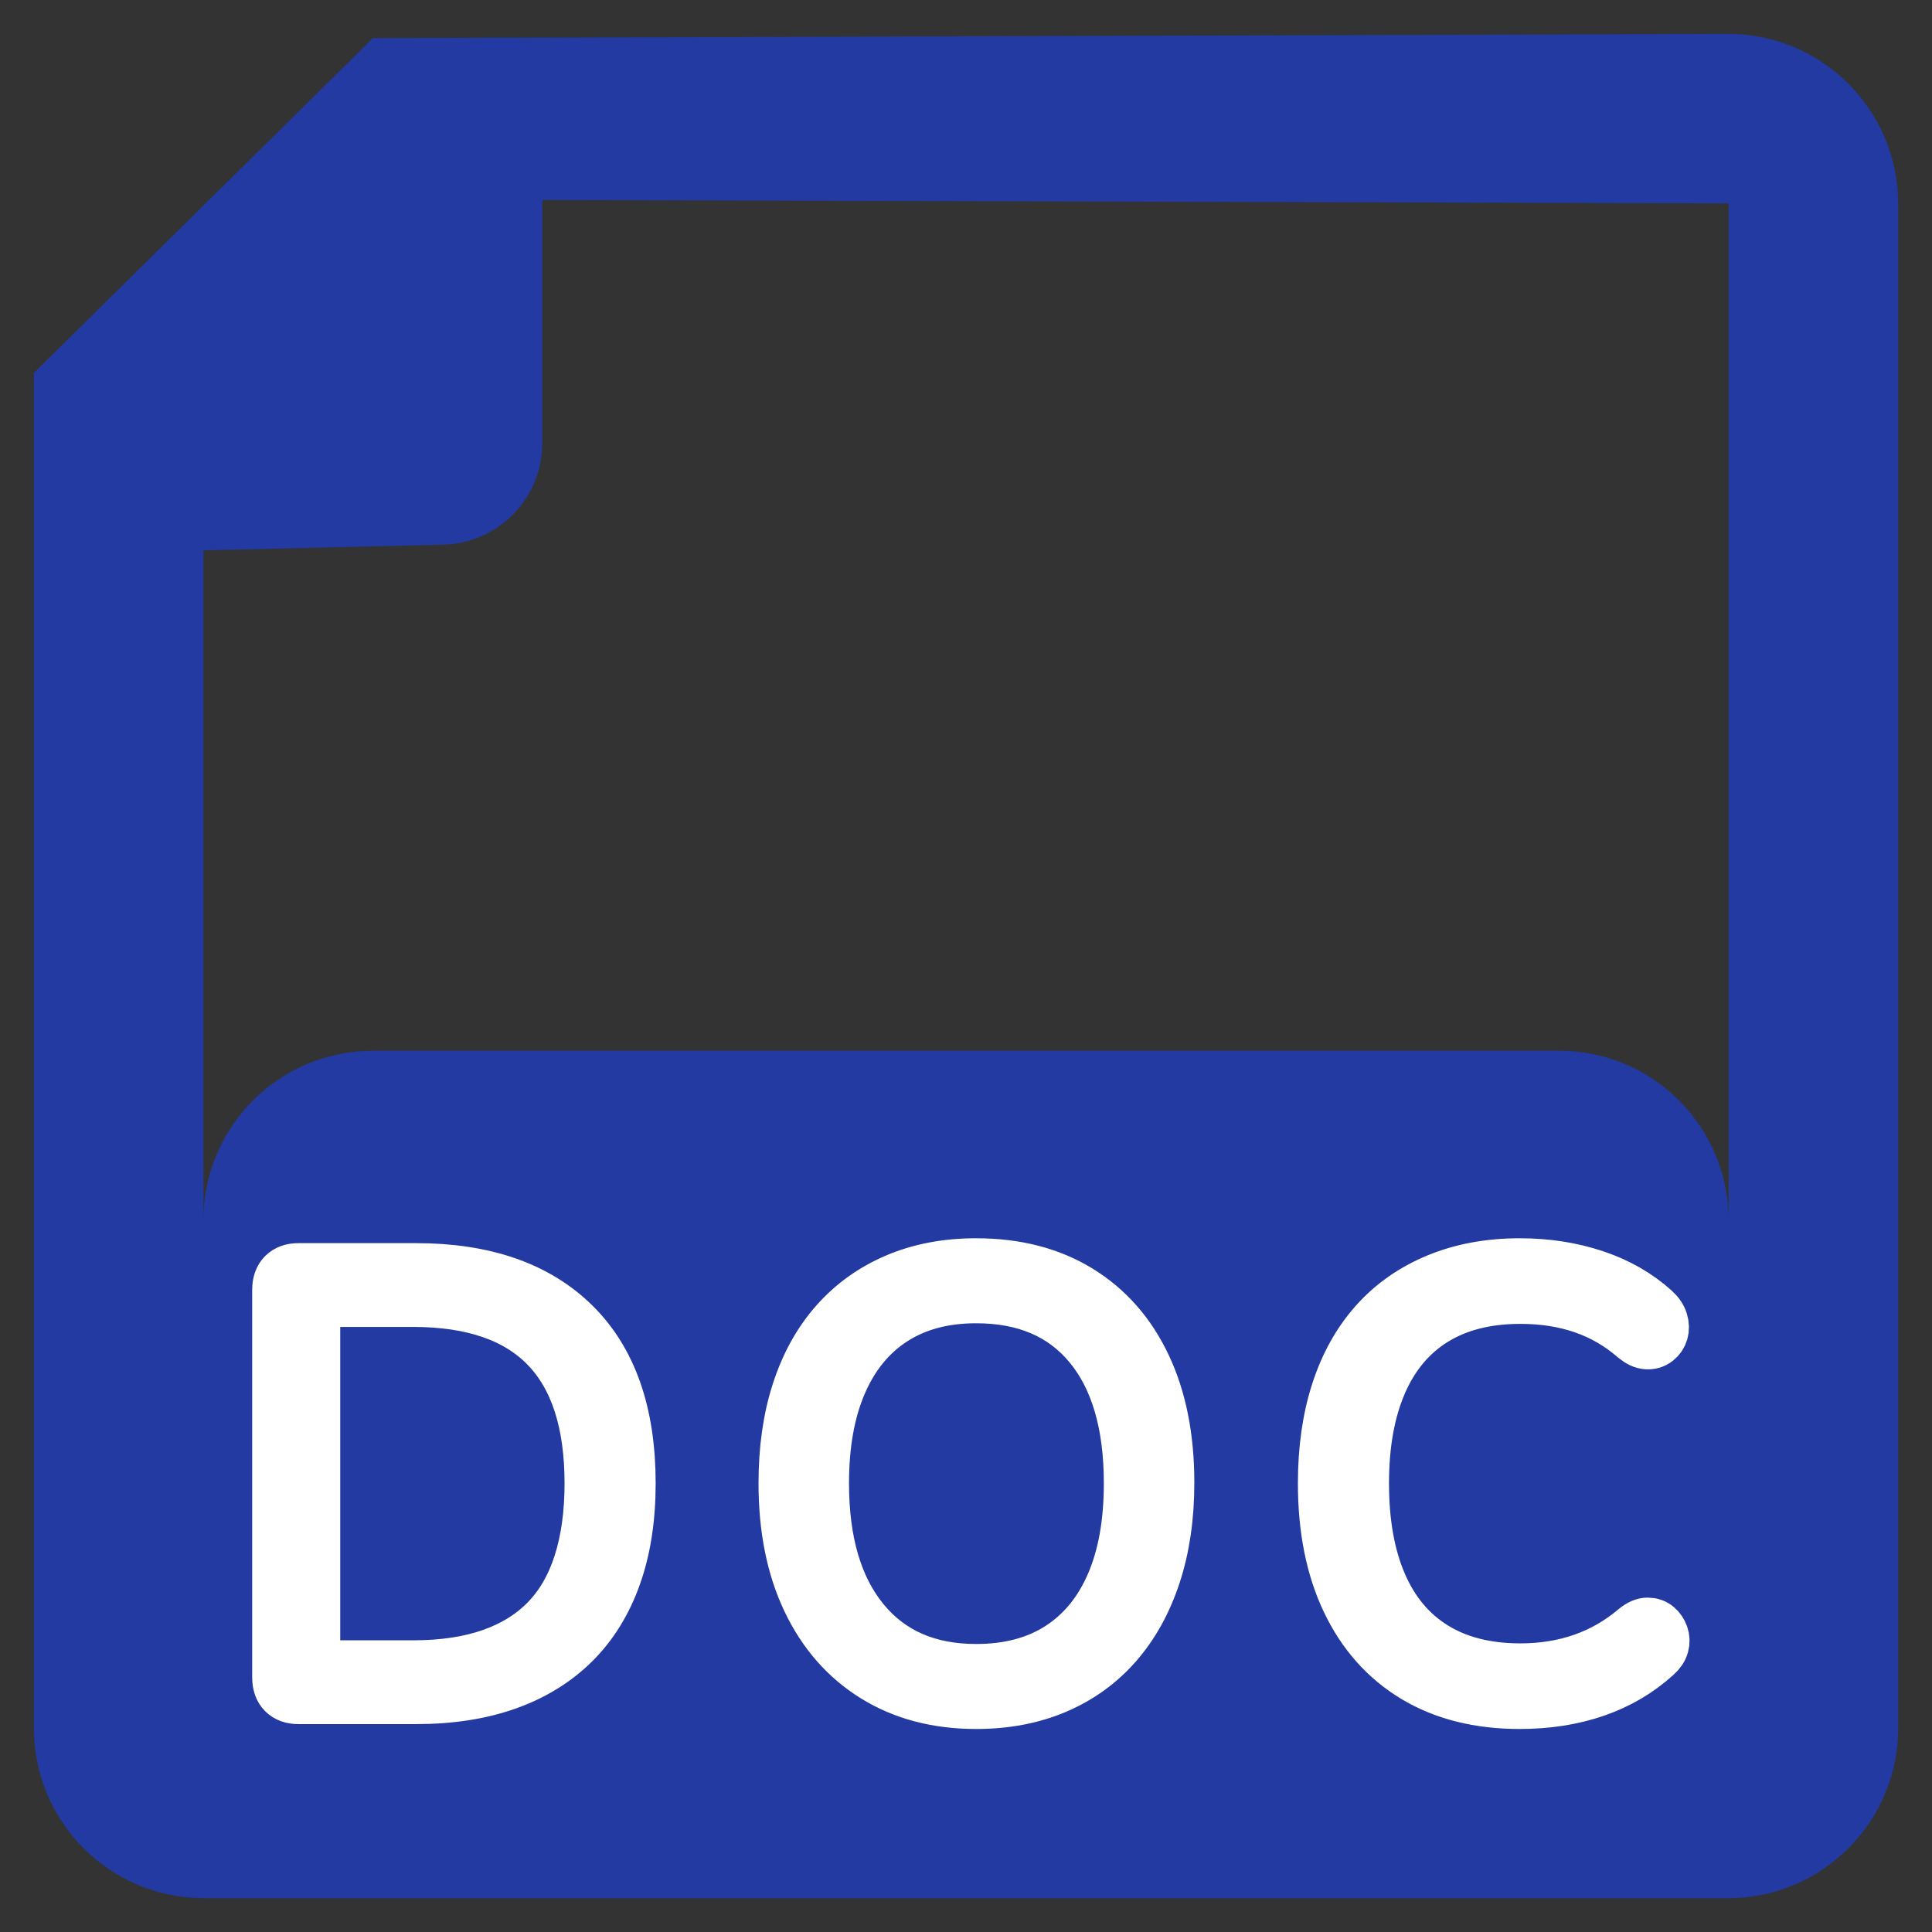
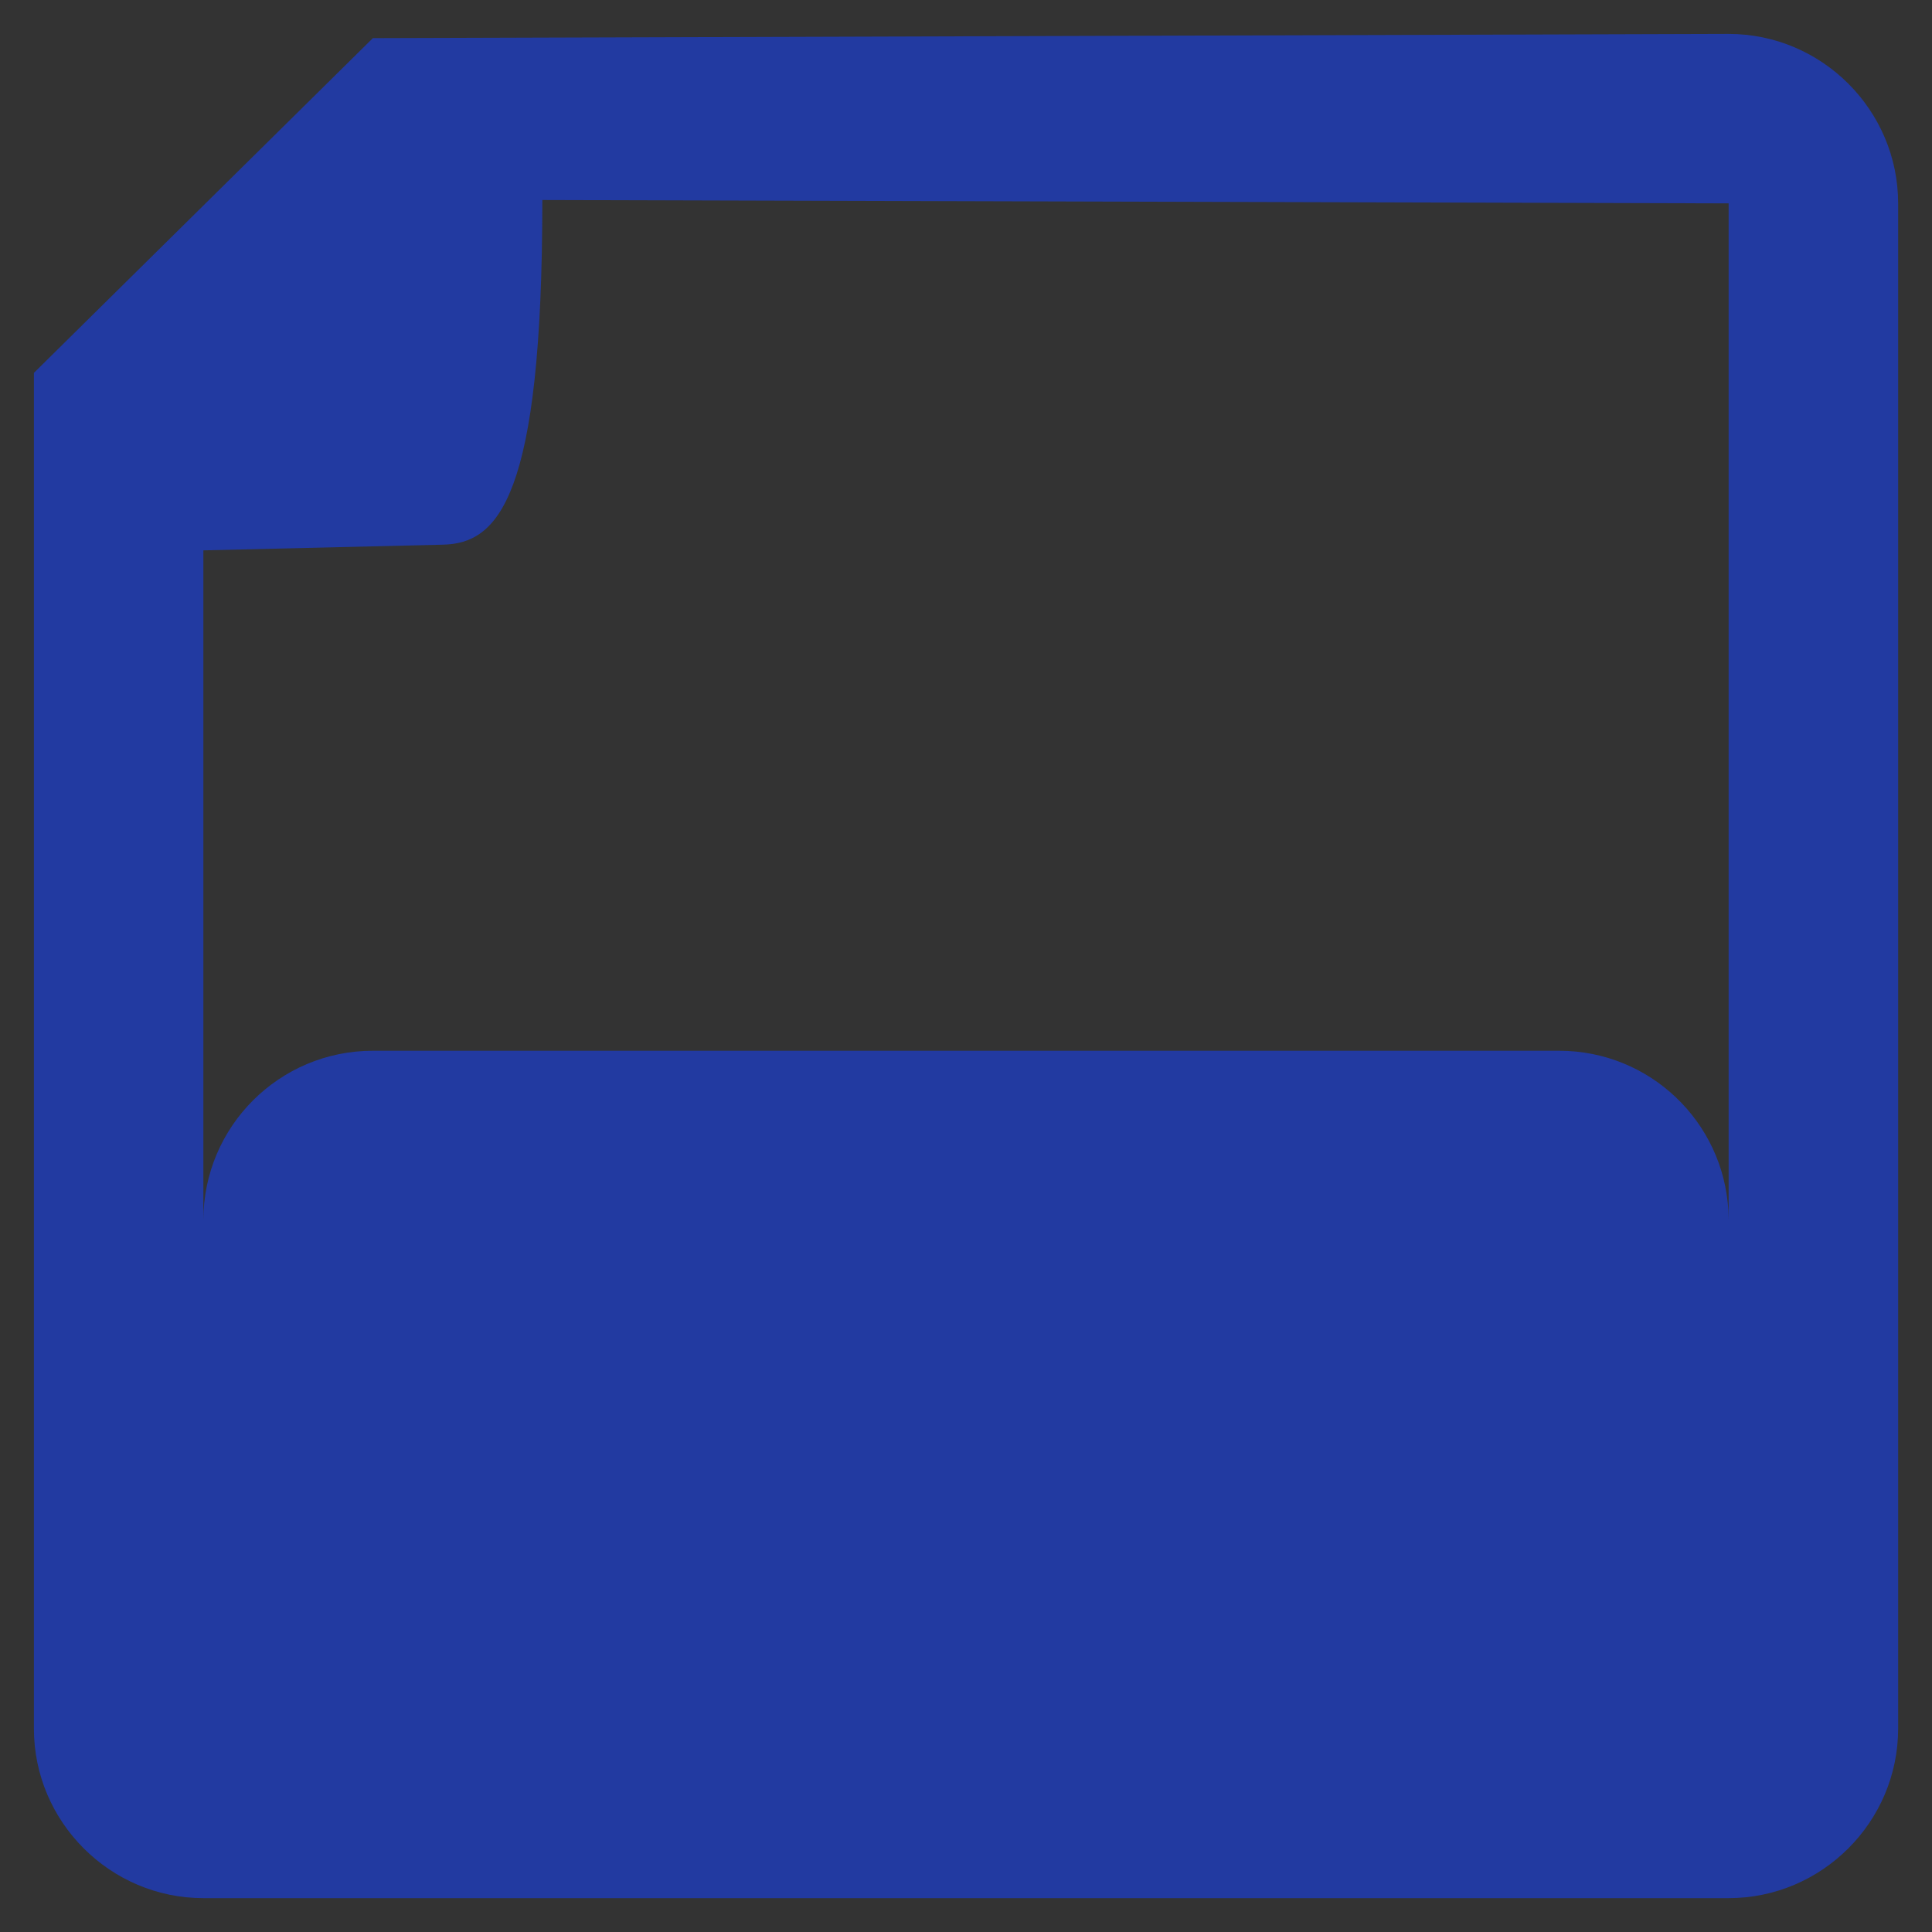
<svg xmlns="http://www.w3.org/2000/svg" width="38px" height="38px" viewBox="0 0 38 38" version="1.1">
  <rect x="0" y="0" width="38" height="38" fill="#333333" stroke="none" />
  <title>9646186D-5F26-426E-8471-84BE83F6B709</title>
  <g id="2022---DANA-v2" stroke="none" stroke-width="1" fill="none" fill-rule="evenodd">
    <g id="02-DANA-NA-detail" transform="translate(-236, -751)" fill="#D04423" fill-rule="nonzero">
      <g id="2️⃣/UI-APP/CTA/Link/Mime-Type" transform="matrix(1, 0, 0, 1, 235, 750)">
        <g id="4-tint" transform="translate(1.667, 1.667)">
-           <path d="M 33.333 0 C 35.167 0 36.667 1.5 36.667 3.333 L 36.667 33.333 C 36.667 35.167 35.167 36.667 33.333 36.667 L 3.333 36.667 C 1.5 36.667 0 35.167 0 33.333 L 0 6.667 L 6.667 0.083 L 33.333 0 Z M 10 3.267 L 10 8.047 C 10 9.133 9.133 10.021 8.047 10.046 L 3.333 10.158 L 3.333 23.333 C 3.333 21.492 4.826 20 6.667 20 L 30 20 C 31.78 20 33.233 21.395 33.328 23.15 L 33.333 23.333 L 33.333 3.333 L 10 3.267 Z" id="Combined-Shape" style="fill: rgb(34, 58, 161);" />
+           <path d="M 33.333 0 C 35.167 0 36.667 1.5 36.667 3.333 L 36.667 33.333 C 36.667 35.167 35.167 36.667 33.333 36.667 L 3.333 36.667 C 1.5 36.667 0 35.167 0 33.333 L 0 6.667 L 6.667 0.083 L 33.333 0 Z M 10 3.267 C 10 9.133 9.133 10.021 8.047 10.046 L 3.333 10.158 L 3.333 23.333 C 3.333 21.492 4.826 20 6.667 20 L 30 20 C 31.78 20 33.233 21.395 33.328 23.15 L 33.333 23.333 L 33.333 3.333 L 10 3.267 Z" id="Combined-Shape" style="fill: rgb(34, 58, 161);" />
        </g>
      </g>
    </g>
  </g>
-   <path d="M 5.868 33.411 Q 5.676 33.411 5.568 33.303 Q 5.46 33.195 5.46 32.991 L 5.46 25.371 Q 5.46 25.167 5.568 25.059 Q 5.676 24.951 5.868 24.951 L 8.184 24.951 Q 10.2 24.951 11.298 26.031 Q 12.396 27.111 12.396 29.175 Q 12.396 30.207 12.114 30.999 Q 11.832 31.791 11.292 32.325 Q 10.752 32.859 9.972 33.135 Q 9.192 33.411 8.184 33.411 Z M 6.192 32.763 L 8.124 32.763 Q 9 32.763 9.654 32.535 Q 10.308 32.307 10.74 31.863 Q 11.172 31.419 11.388 30.741 Q 11.604 30.063 11.604 29.175 Q 11.604 27.387 10.734 26.493 Q 9.864 25.599 8.124 25.599 L 6.192 25.599 Z M 19.199 33.507 Q 18.047 33.507 17.195 32.979 Q 16.343 32.451 15.881 31.479 Q 15.419 30.507 15.419 29.175 Q 15.419 28.167 15.677 27.369 Q 15.935 26.571 16.427 26.013 Q 16.919 25.455 17.621 25.155 Q 18.323 24.855 19.199 24.855 Q 20.375 24.855 21.227 25.377 Q 22.079 25.899 22.535 26.865 Q 22.991 27.831 22.991 29.163 Q 22.991 30.171 22.727 30.975 Q 22.463 31.779 21.971 32.343 Q 21.479 32.907 20.777 33.207 Q 20.075 33.507 19.199 33.507 Z M 19.199 32.835 Q 20.159 32.835 20.831 32.403 Q 21.503 31.971 21.857 31.155 Q 22.211 30.339 22.211 29.175 Q 22.211 27.435 21.425 26.481 Q 20.639 25.527 19.199 25.527 Q 18.251 25.527 17.579 25.959 Q 16.907 26.391 16.553 27.207 Q 16.199 28.023 16.199 29.175 Q 16.199 30.903 16.991 31.869 Q 17.783 32.835 19.199 32.835 Z M 29.892 33.507 Q 28.68 33.507 27.816 32.985 Q 26.952 32.463 26.49 31.491 Q 26.028 30.519 26.028 29.175 Q 26.028 28.167 26.286 27.369 Q 26.544 26.571 27.042 26.013 Q 27.54 25.455 28.266 25.155 Q 28.992 24.855 29.892 24.855 Q 30.684 24.855 31.368 25.083 Q 32.052 25.311 32.544 25.755 Q 32.664 25.863 32.7 25.983 Q 32.736 26.103 32.706 26.205 Q 32.676 26.307 32.592 26.373 Q 32.508 26.439 32.394 26.433 Q 32.28 26.427 32.148 26.319 Q 31.692 25.923 31.134 25.731 Q 30.576 25.539 29.904 25.539 Q 28.908 25.539 28.218 25.965 Q 27.528 26.391 27.174 27.207 Q 26.82 28.023 26.82 29.175 Q 26.82 30.339 27.174 31.155 Q 27.528 31.971 28.218 32.397 Q 28.908 32.823 29.904 32.823 Q 30.564 32.823 31.128 32.625 Q 31.692 32.427 32.16 32.031 Q 32.292 31.923 32.406 31.923 Q 32.52 31.923 32.598 31.989 Q 32.676 32.055 32.712 32.157 Q 32.748 32.259 32.718 32.367 Q 32.688 32.475 32.58 32.571 Q 32.064 33.039 31.386 33.273 Q 30.708 33.507 29.892 33.507 Z" style="fill: rgb(208, 68, 35); stroke: rgb(255, 255, 255); text-transform: capitalize; white-space: pre;" />
</svg>